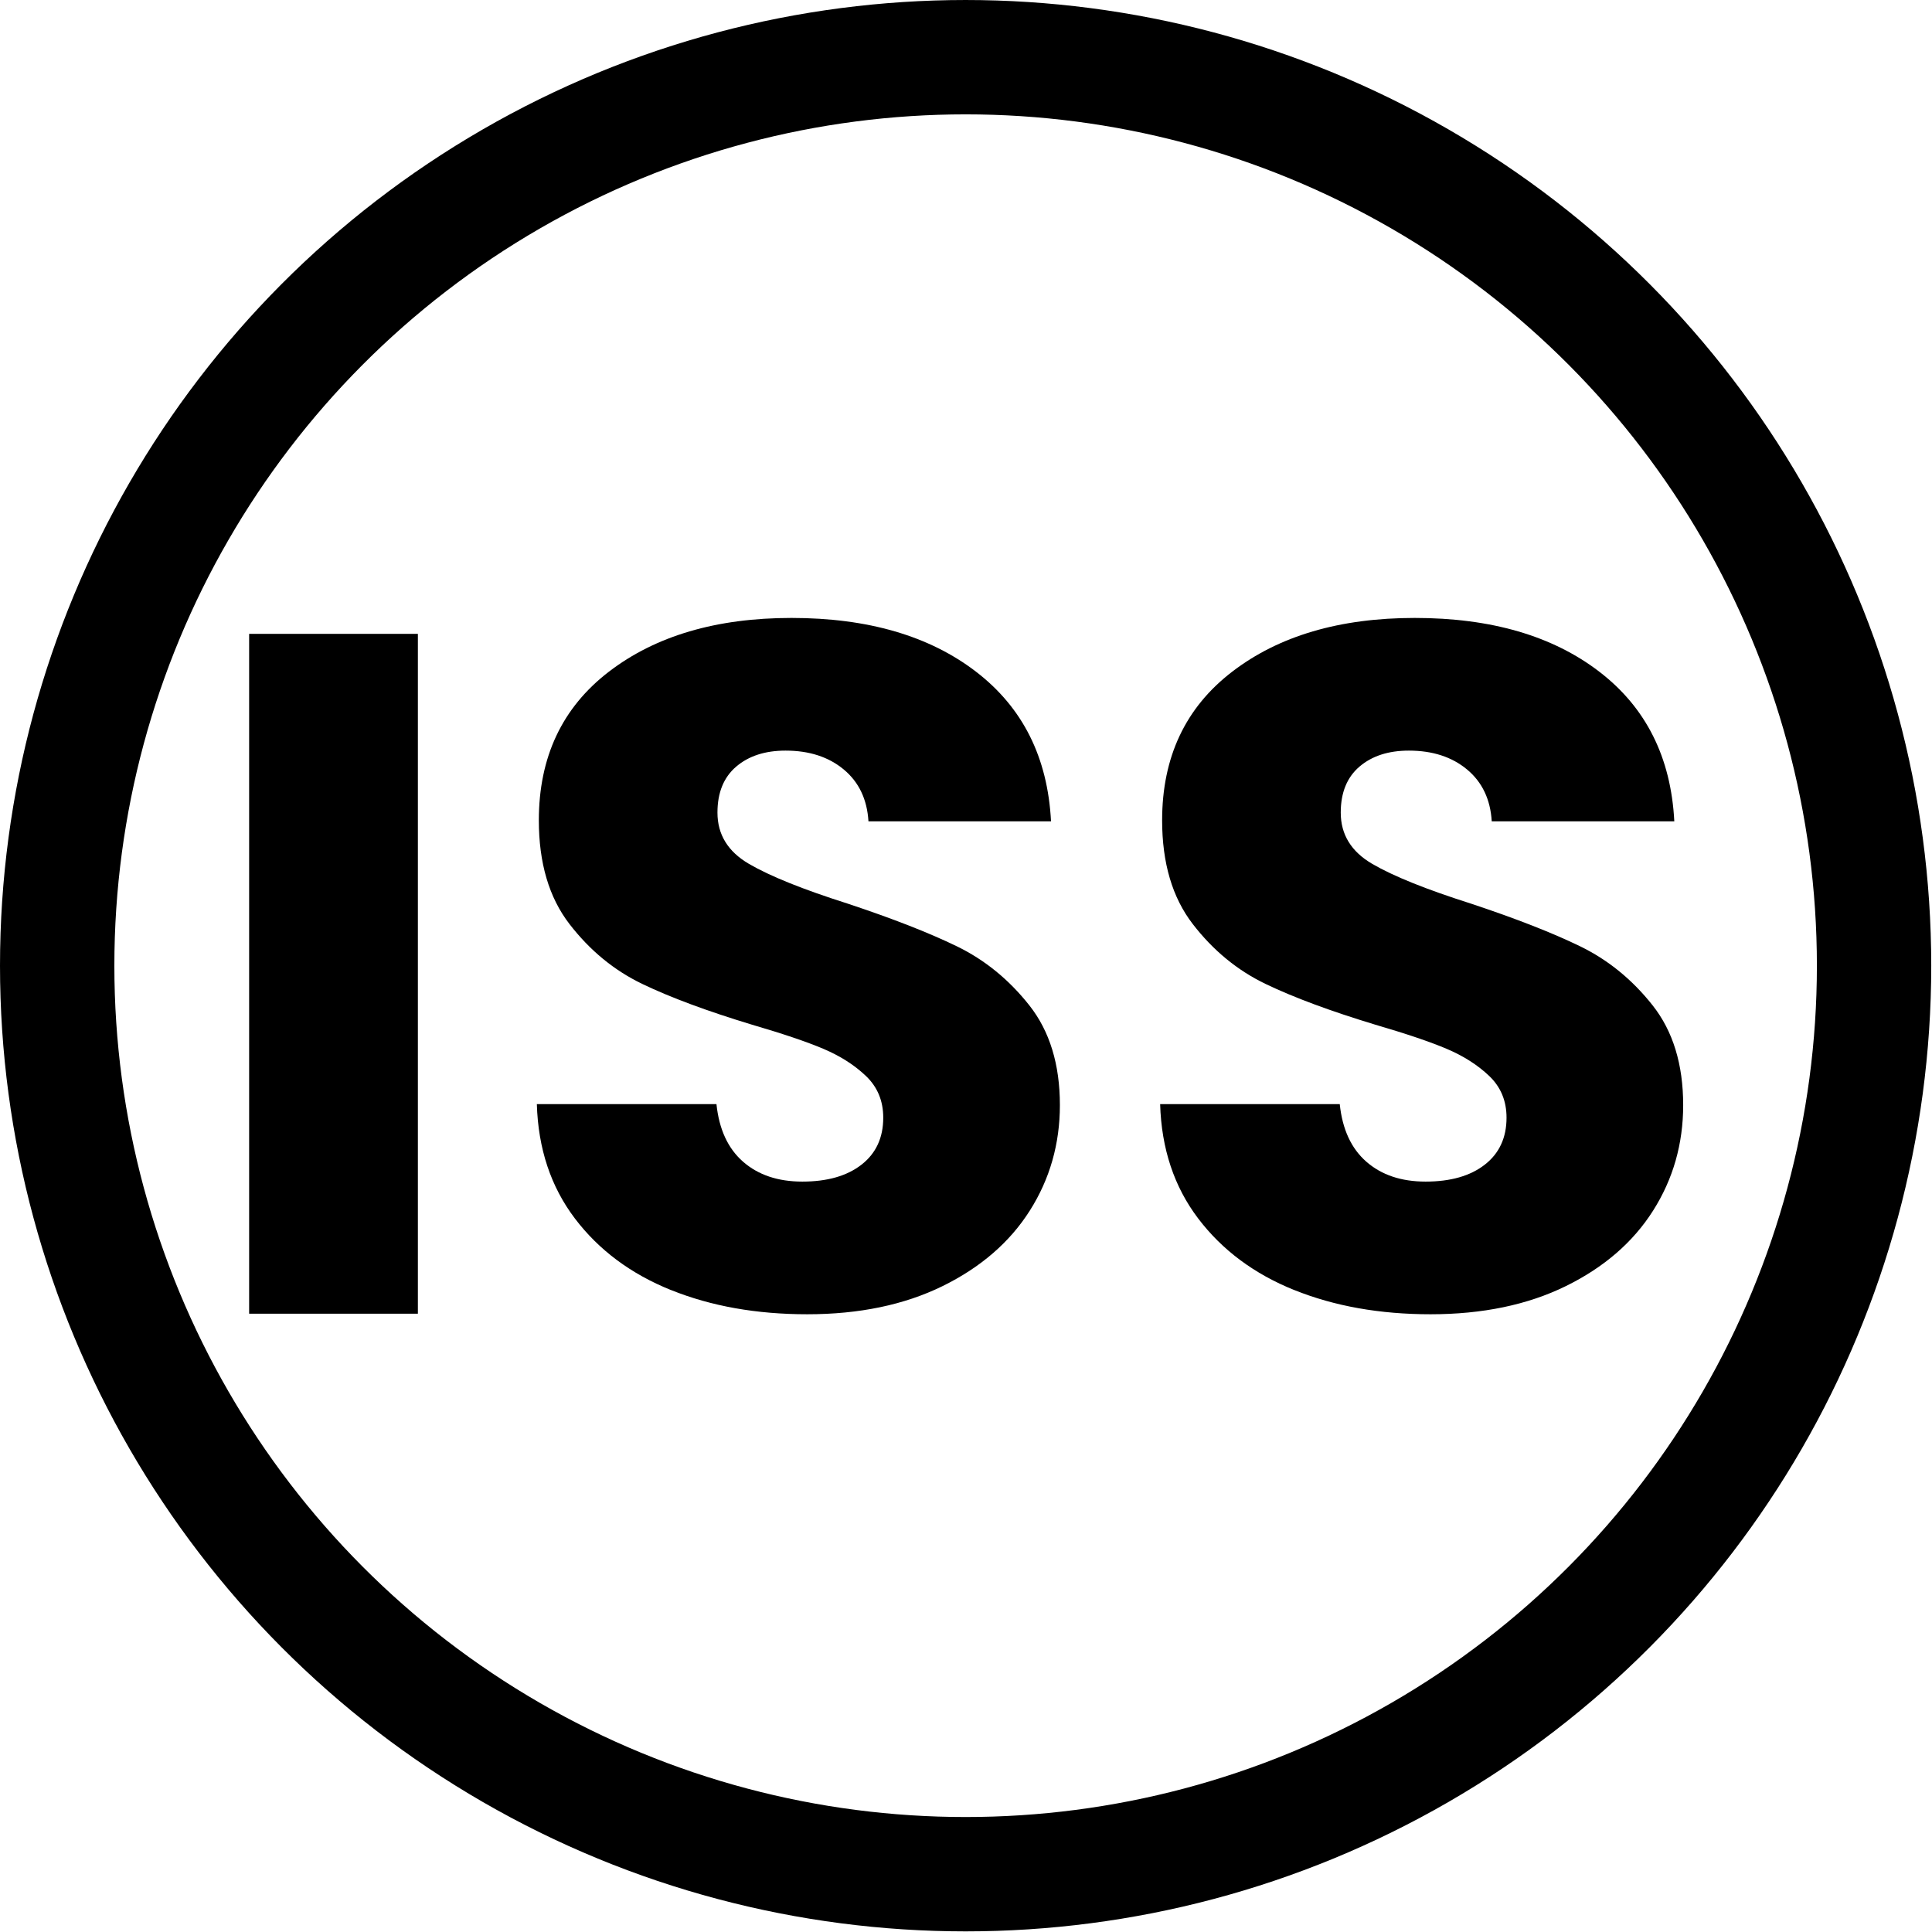
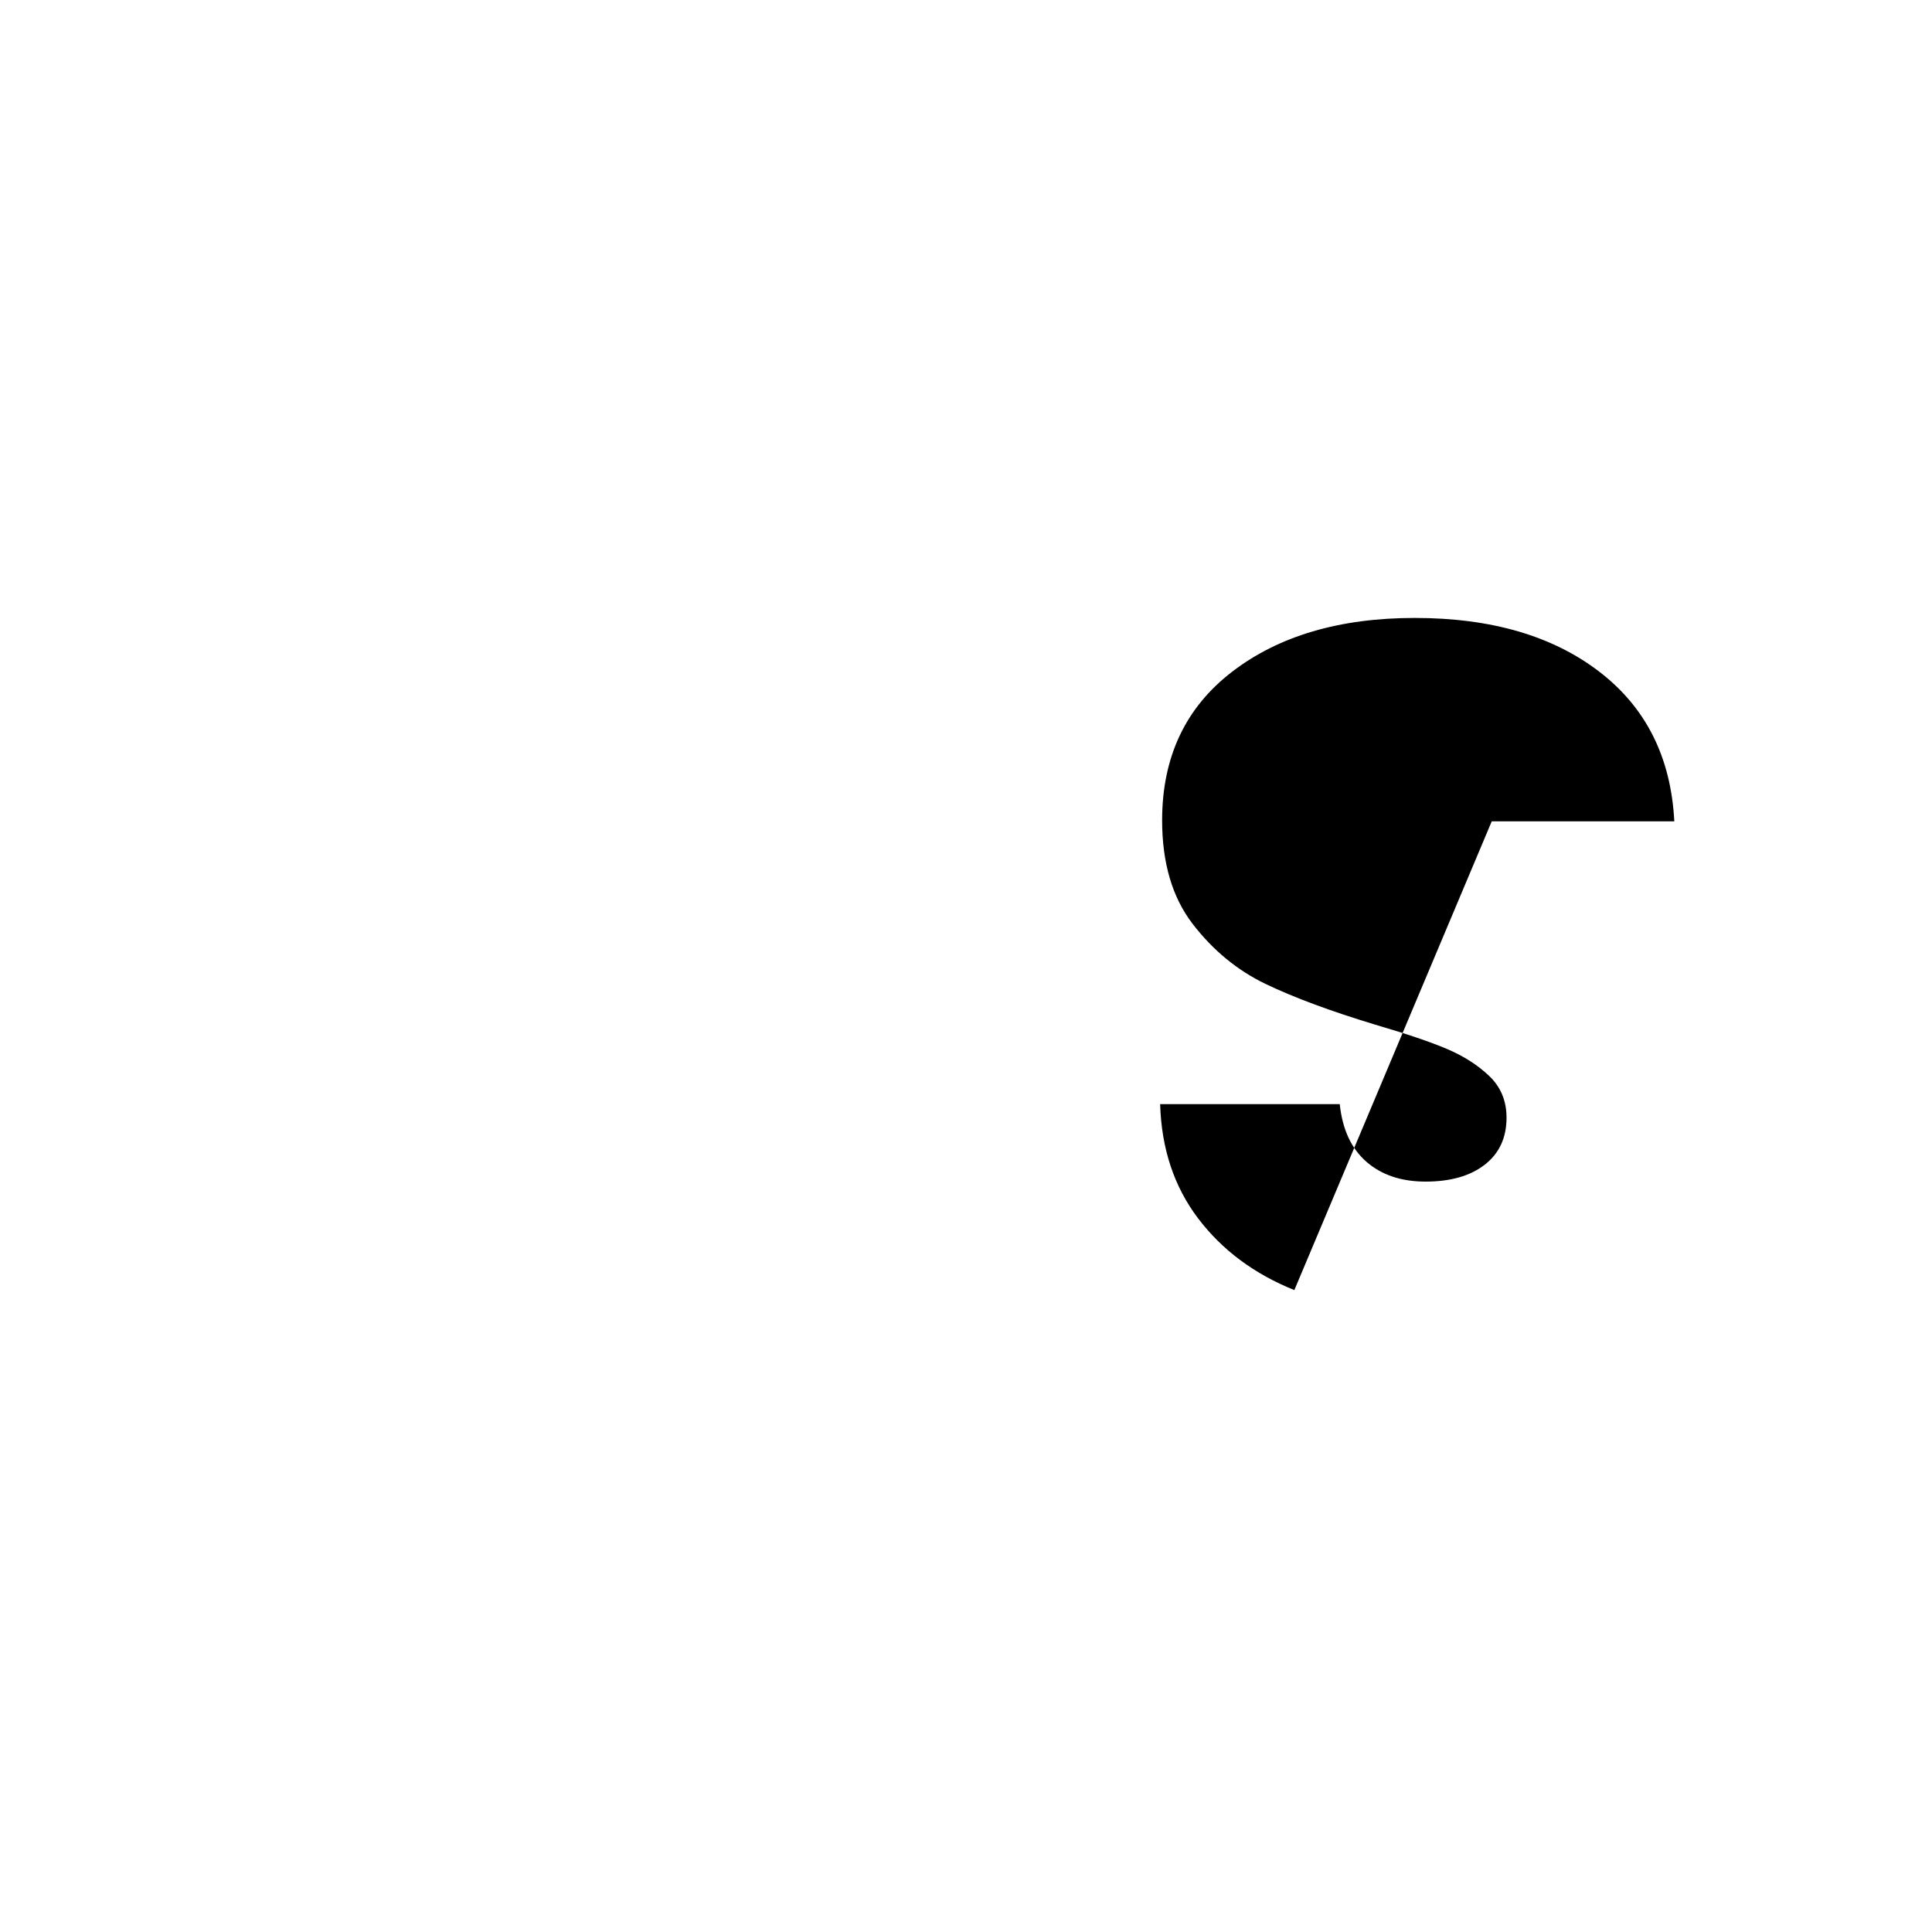
<svg xmlns="http://www.w3.org/2000/svg" xmlns:ns1="http://sodipodi.sourceforge.net/DTD/sodipodi-0.dtd" xmlns:ns2="http://www.inkscape.org/namespaces/inkscape" width="237.526" height="237.526" version="1.1" id="svg8" ns1:docname="favicon_light.svg" ns2:version="1.2.2 (b0a8486541, 2022-12-01)">
  <defs id="defs12" />
  <ns1:namedview id="namedview10" pagecolor="#ffffff" bordercolor="#000000" borderopacity="0.25" ns2:showpageshadow="2" ns2:pageopacity="0.0" ns2:pagecheckerboard="0" ns2:deskcolor="#d1d1d1" showgrid="false" ns2:zoom="4.3237372" ns2:cx="123.85119" ns2:cy="137.95936" ns2:current-layer="svg8" />
-   <ellipse cx="118.717" cy="118.725" rx="111.687" ry="111.695" fill="#fff" stroke="#000" stroke-width="14.059" id="ellipse2" style="fill:none;stroke:#000000;stroke-opacity:1;fill-opacity:1" />
  <g id="g707" transform="matrix(1.528,0,0,1.528,-390.713,-176.696)" style="stroke:none;stroke-opacity:1;fill:#000000;fill-opacity:1">
-     <path d="m 289.325,166.639 v 54.7 h -13.577 V 166.639 h 13.577" id="path641" style="stroke:none;stroke-opacity:1;fill:#000000;fill-opacity:1" />
-     <path d="m 309.695,219.439 c -3.229,-1.299 -5.811,-3.22 -7.741,-5.767 -1.93,-2.547 -2.952,-5.611 -3.057,-9.195 h 14.452 c 0.211,2.026 0.925,3.572 2.144,4.636 1.219,1.064 2.805,1.597 4.764,1.597 2.011,0 3.599,-0.455 4.764,-1.364 1.165,-0.909 1.747,-2.168 1.747,-3.78 0,-1.35 -0.464,-2.466 -1.389,-3.35 -0.925,-0.884 -2.064,-1.609 -3.415,-2.183 -1.351,-0.574 -3.269,-1.22 -5.756,-1.948 -3.601,-1.091 -6.539,-2.181 -8.814,-3.272 -2.275,-1.091 -4.235,-2.7 -5.876,-4.831 -1.641,-2.131 -2.461,-4.91 -2.461,-8.338 0,-5.09 1.879,-9.078 5.637,-11.961 3.758,-2.883 8.656,-4.325 14.69,-4.325 6.14,0 11.089,1.441 14.848,4.325 3.759,2.884 5.769,6.896 6.035,12.039 h -14.689 c -0.107,-1.766 -0.768,-3.156 -1.985,-4.169 -1.217,-1.013 -2.779,-1.52 -4.684,-1.52 -1.643,0 -2.967,0.429 -3.971,1.286 -1.004,0.857 -1.509,2.092 -1.509,3.702 0,1.767 0.847,3.143 2.541,4.129 1.694,0.986 4.34,2.052 7.94,3.195 3.6,1.196 6.524,2.337 8.774,3.43 2.25,1.093 4.195,2.675 5.836,4.751 1.641,2.076 2.461,4.755 2.461,8.027 0,3.117 -0.807,5.949 -2.421,8.494 -1.614,2.545 -3.959,4.571 -7.028,6.076 -3.069,1.505 -6.697,2.261 -10.877,2.261 -4.077,0 -7.73,-0.649 -10.958,-1.948" id="path664" style="stroke:none;stroke-opacity:1;fill:#000000;fill-opacity:1" />
-     <path d="m 359.845,219.439 c -3.229,-1.299 -5.811,-3.22 -7.741,-5.767 -1.93,-2.547 -2.952,-5.611 -3.057,-9.195 h 14.452 c 0.211,2.026 0.925,3.572 2.144,4.636 1.219,1.064 2.805,1.597 4.764,1.597 2.011,0 3.599,-0.455 4.764,-1.364 1.165,-0.909 1.747,-2.168 1.747,-3.78 0,-1.35 -0.464,-2.466 -1.389,-3.35 -0.925,-0.884 -2.064,-1.609 -3.415,-2.183 -1.351,-0.574 -3.269,-1.22 -5.756,-1.948 -3.601,-1.091 -6.539,-2.181 -8.814,-3.272 -2.275,-1.091 -4.235,-2.7 -5.876,-4.831 -1.641,-2.131 -2.461,-4.91 -2.461,-8.338 0,-5.09 1.879,-9.078 5.637,-11.961 3.758,-2.883 8.656,-4.325 14.69,-4.325 6.14,0 11.089,1.441 14.848,4.325 3.759,2.884 5.769,6.896 6.035,12.039 H 375.728 c -0.107,-1.766 -0.768,-3.156 -1.985,-4.169 -1.217,-1.013 -2.779,-1.52 -4.684,-1.52 -1.643,0 -2.967,0.429 -3.971,1.286 -1.004,0.857 -1.509,2.092 -1.509,3.702 0,1.767 0.847,3.143 2.541,4.129 1.694,0.986 4.34,2.052 7.94,3.195 3.6,1.196 6.524,2.337 8.774,3.43 2.25,1.093 4.195,2.675 5.836,4.751 1.641,2.076 2.461,4.755 2.461,8.027 0,3.117 -0.807,5.949 -2.421,8.494 -1.614,2.545 -3.959,4.571 -7.028,6.076 -3.069,1.505 -6.697,2.261 -10.877,2.261 -4.077,0 -7.73,-0.649 -10.958,-1.948" id="path702" style="stroke:none;stroke-opacity:1;fill:#000000;fill-opacity:1" />
+     <path d="m 359.845,219.439 c -3.229,-1.299 -5.811,-3.22 -7.741,-5.767 -1.93,-2.547 -2.952,-5.611 -3.057,-9.195 h 14.452 c 0.211,2.026 0.925,3.572 2.144,4.636 1.219,1.064 2.805,1.597 4.764,1.597 2.011,0 3.599,-0.455 4.764,-1.364 1.165,-0.909 1.747,-2.168 1.747,-3.78 0,-1.35 -0.464,-2.466 -1.389,-3.35 -0.925,-0.884 -2.064,-1.609 -3.415,-2.183 -1.351,-0.574 -3.269,-1.22 -5.756,-1.948 -3.601,-1.091 -6.539,-2.181 -8.814,-3.272 -2.275,-1.091 -4.235,-2.7 -5.876,-4.831 -1.641,-2.131 -2.461,-4.91 -2.461,-8.338 0,-5.09 1.879,-9.078 5.637,-11.961 3.758,-2.883 8.656,-4.325 14.69,-4.325 6.14,0 11.089,1.441 14.848,4.325 3.759,2.884 5.769,6.896 6.035,12.039 H 375.728 " id="path702" style="stroke:none;stroke-opacity:1;fill:#000000;fill-opacity:1" />
  </g>
</svg>